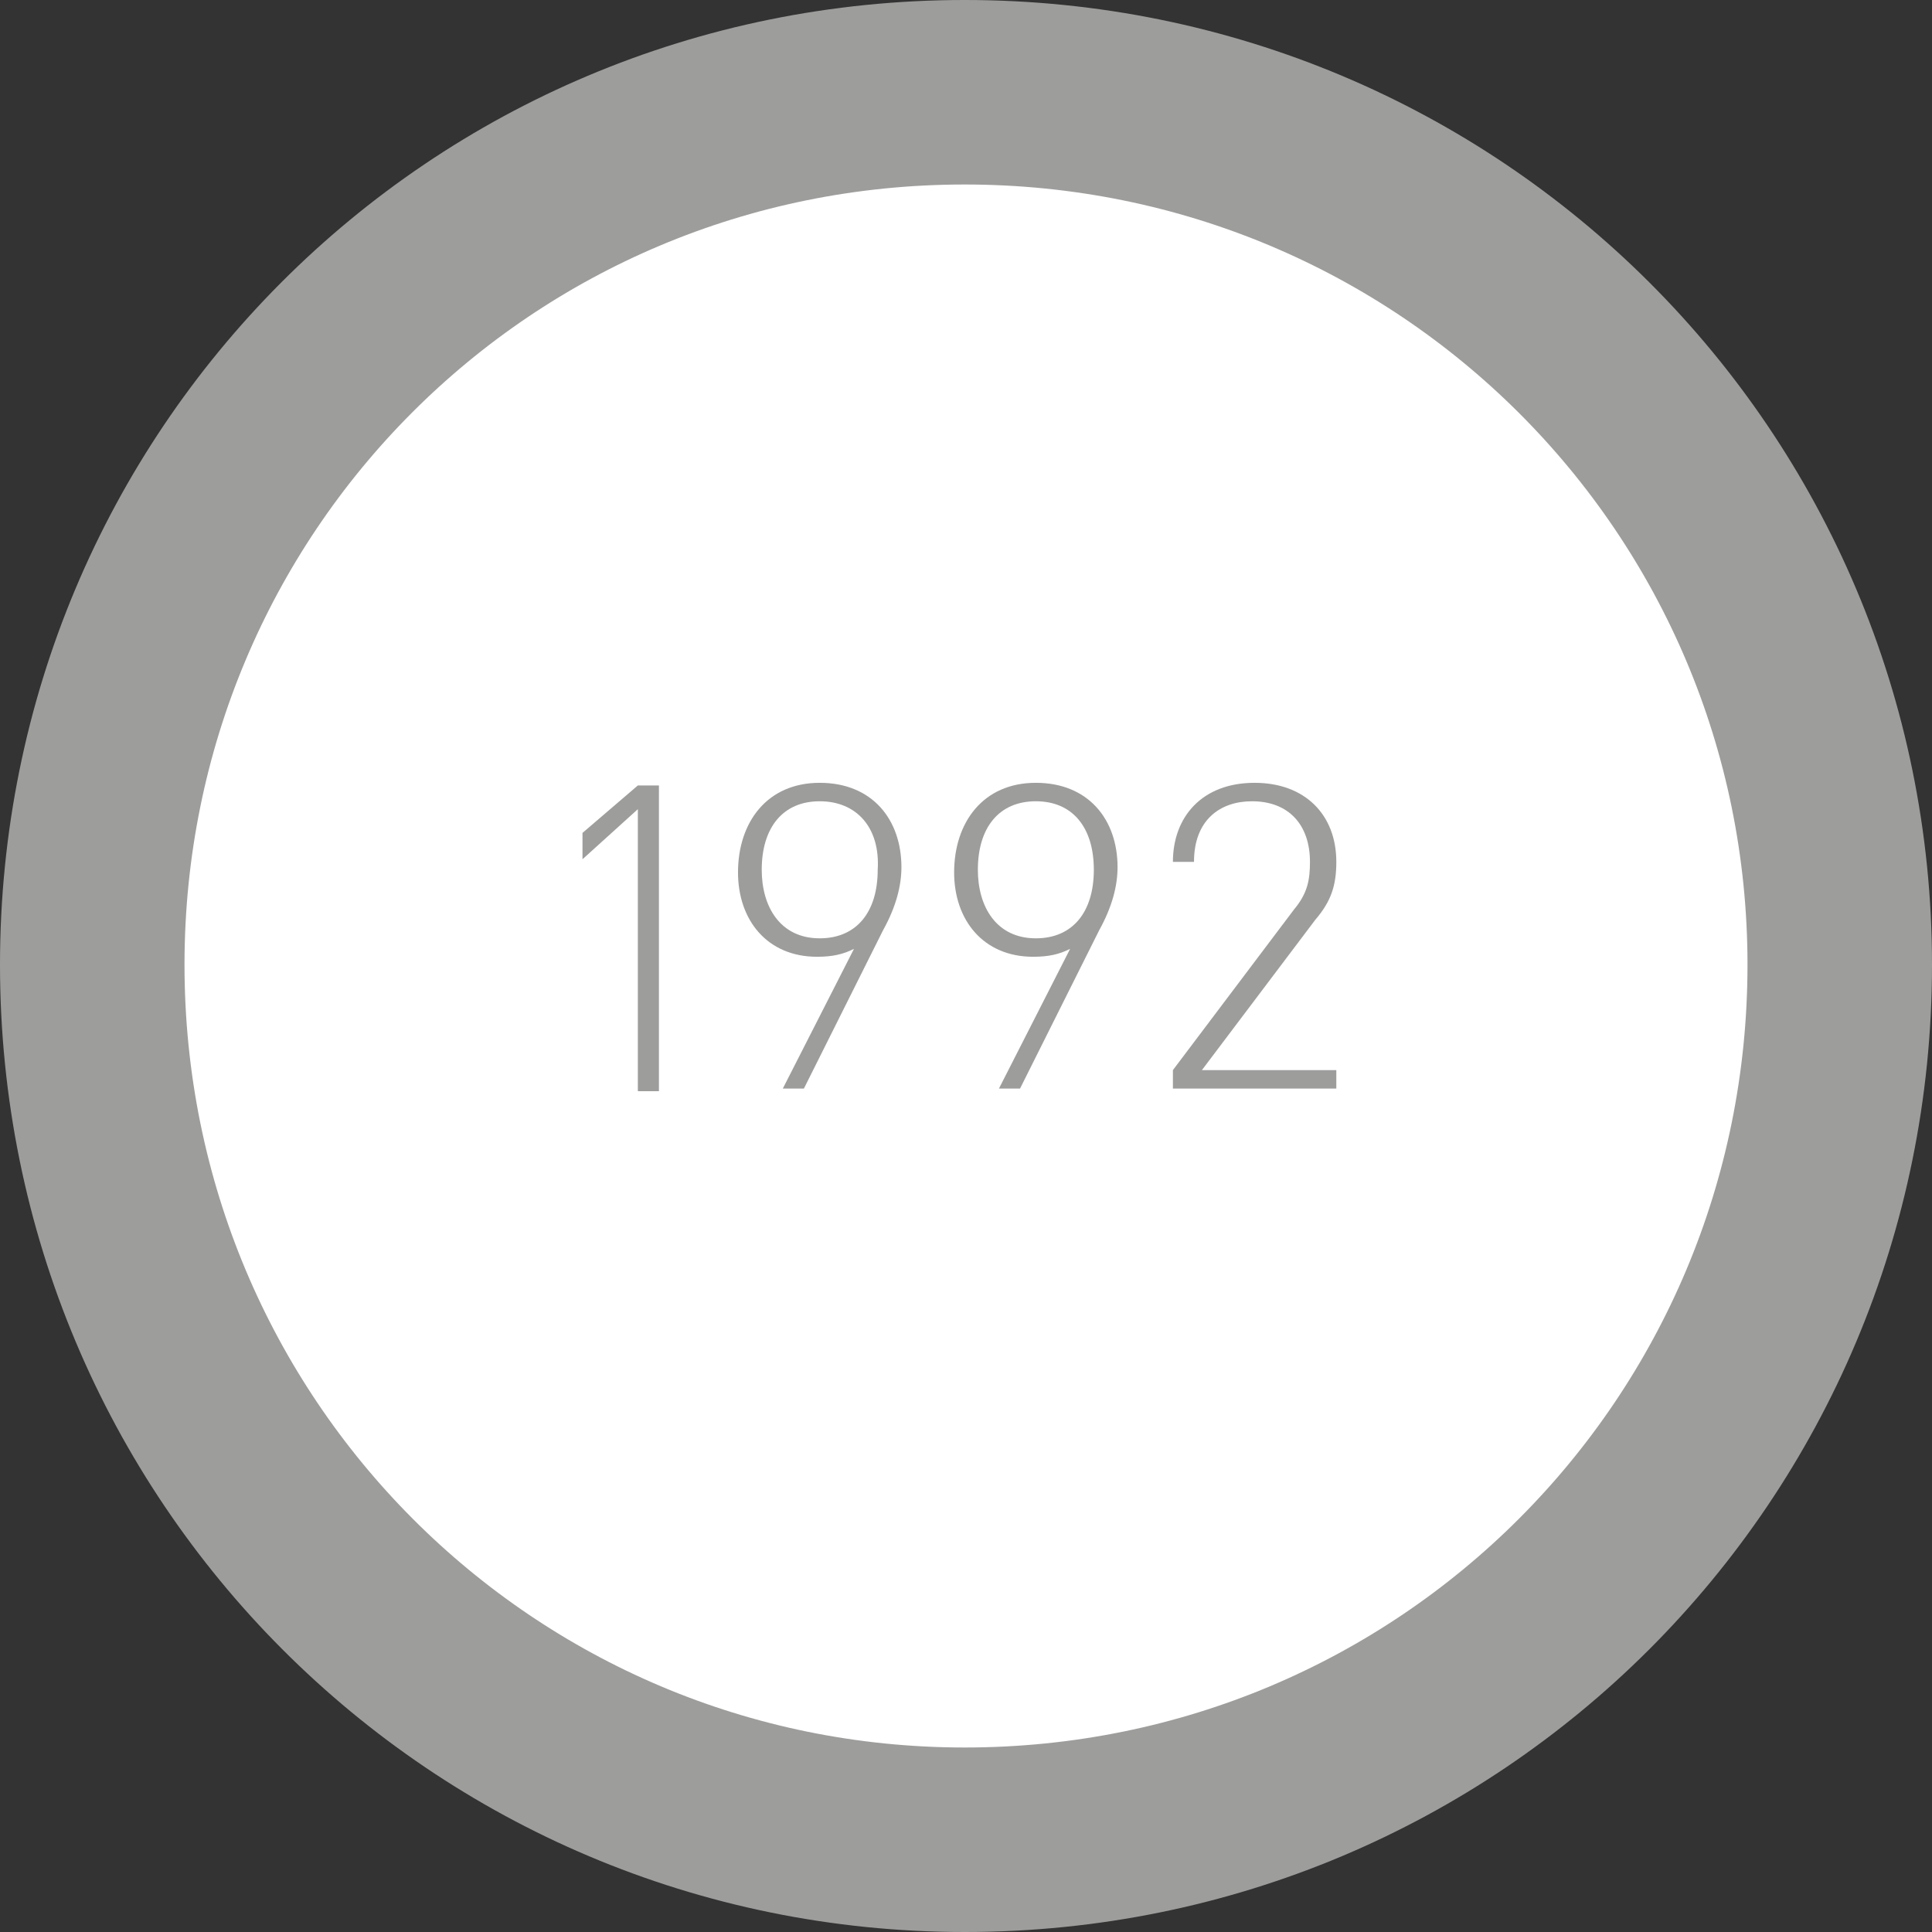
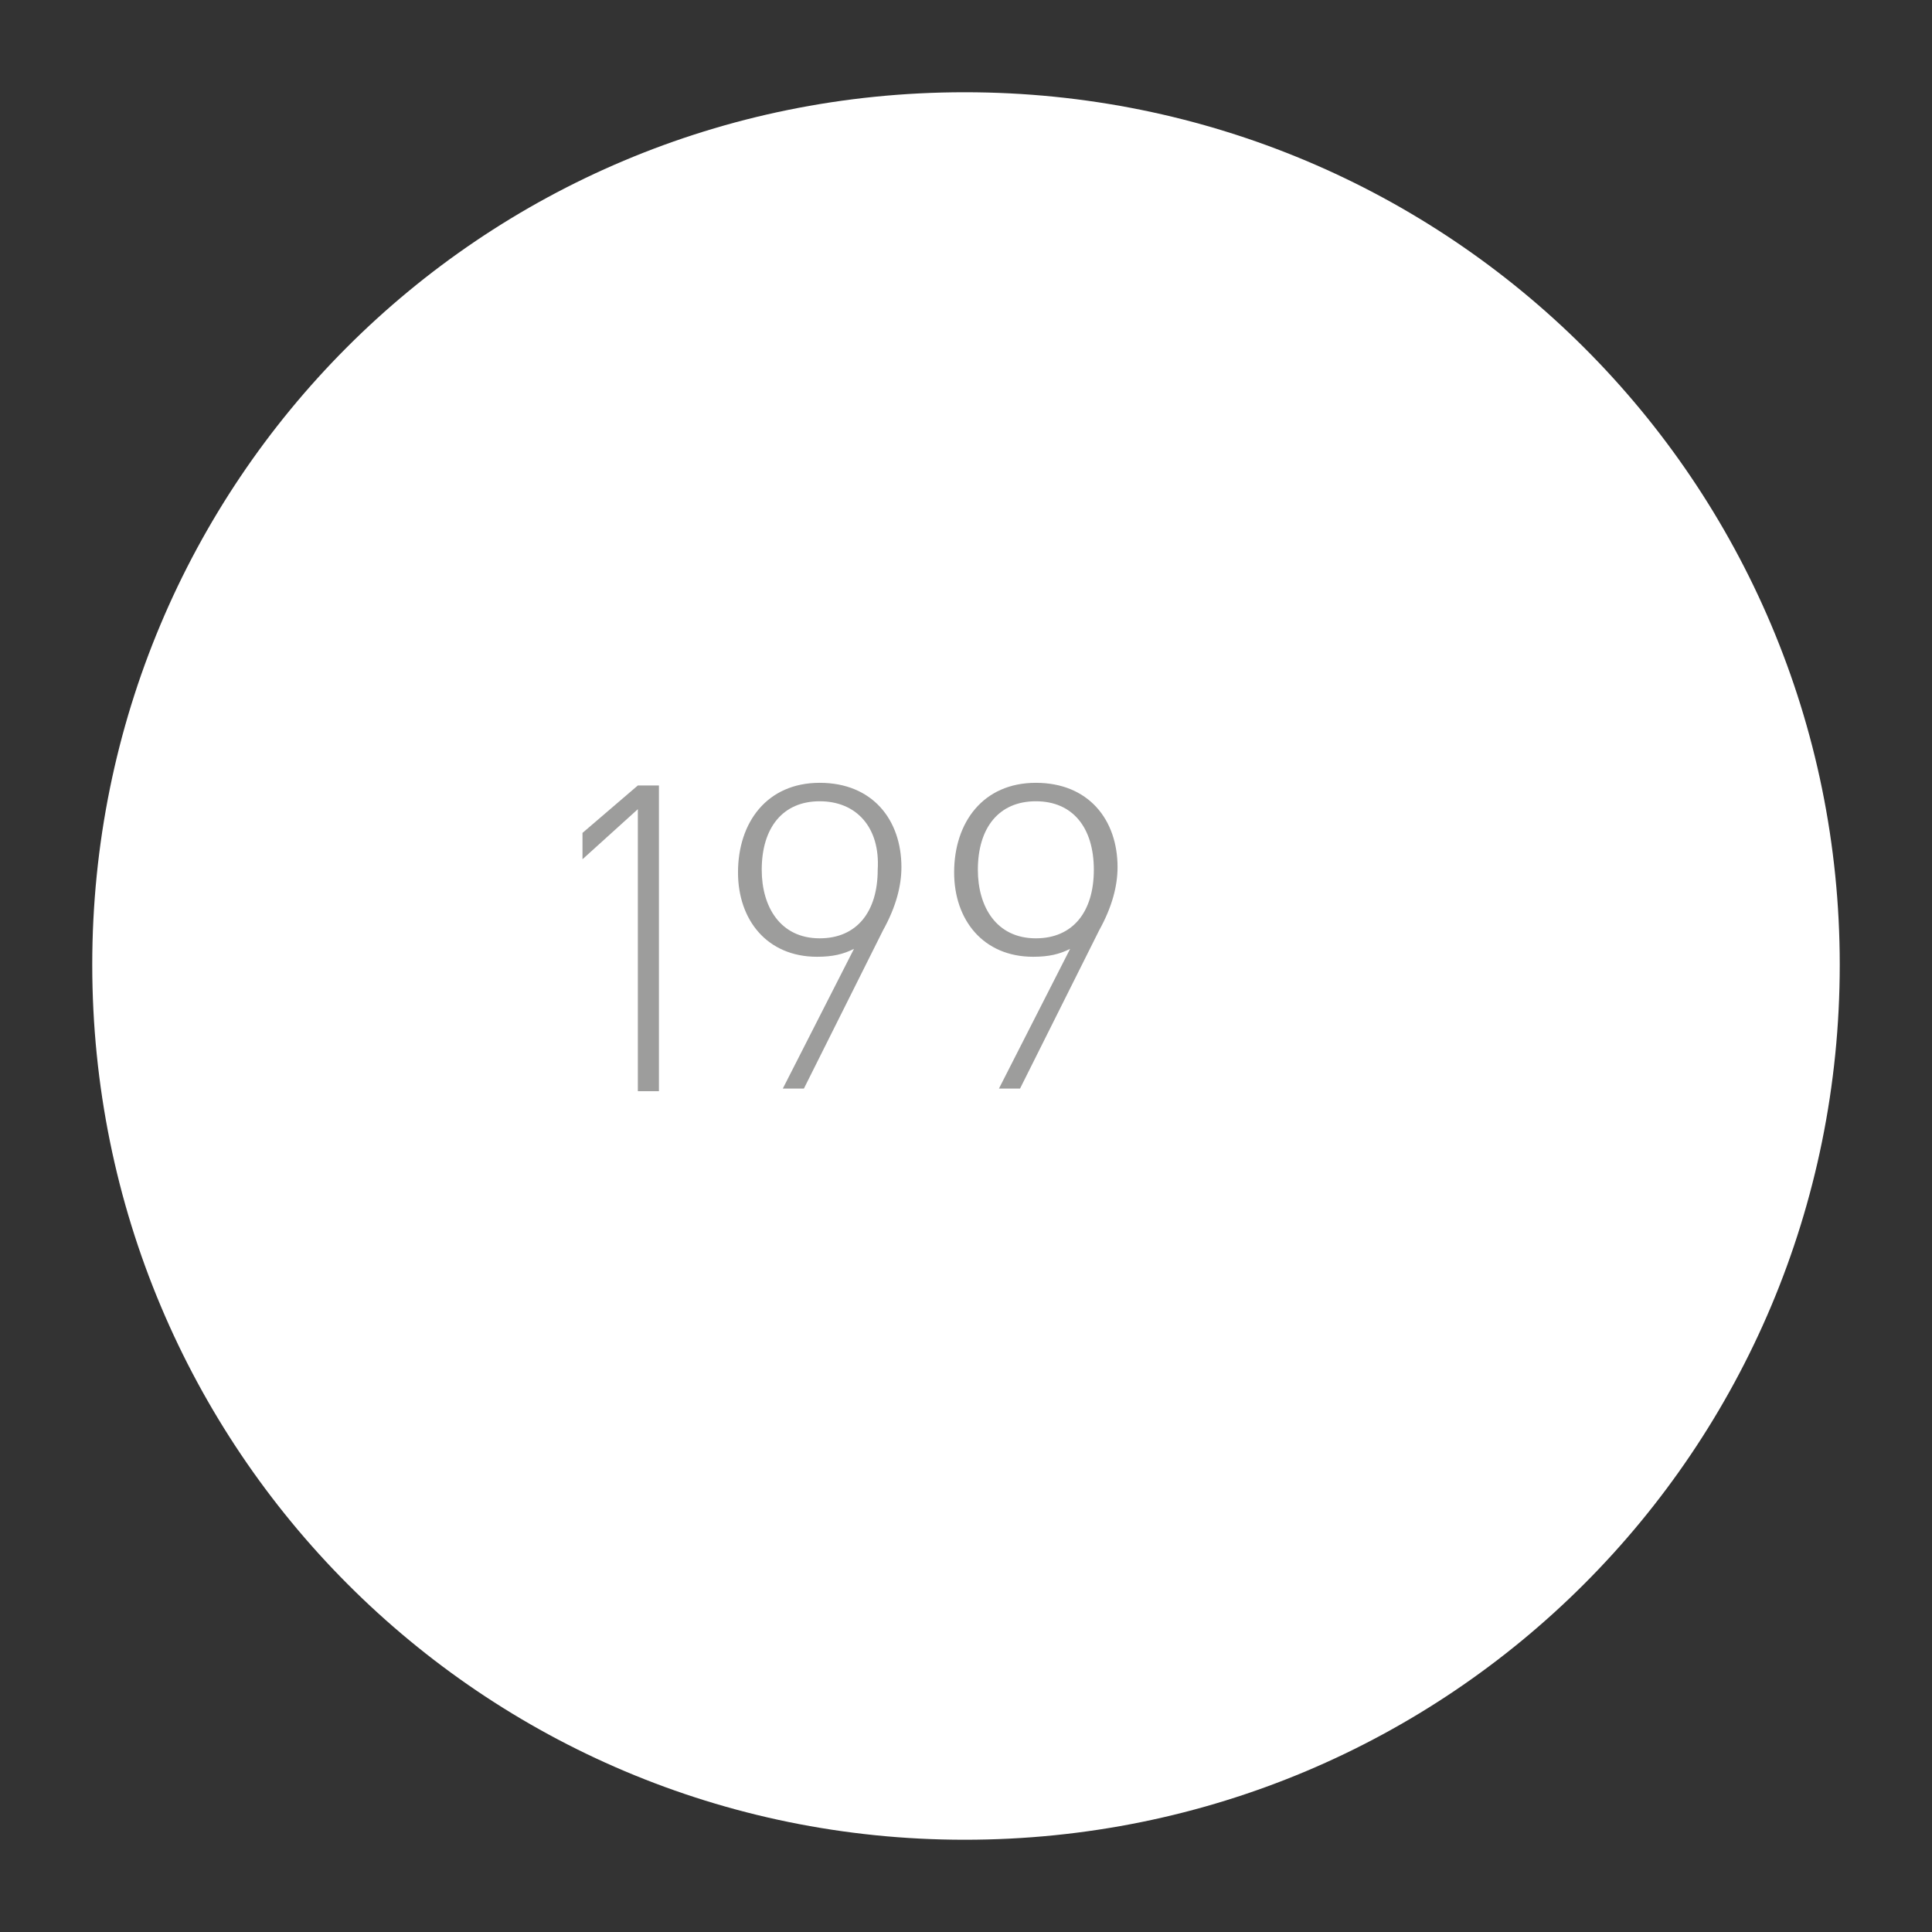
<svg xmlns="http://www.w3.org/2000/svg" xmlns:xlink="http://www.w3.org/1999/xlink" version="1.1" id="Ebene_1" x="0px" y="0px" viewBox="0 0 73.3 73.3" style="enable-background:new 0 0 73.3 73.3;" xml:space="preserve">
  <rect x="0" y="0" width="73.3" height="73.3" fill="#333333" stroke="none" />
  <style type="text/css">
	.st0{clip-path:url(#SVGID_00000148621597432067749380000006256515647229983361_);fill:#FFFFFF;}
	.st1{clip-path:url(#SVGID_00000148621597432067749380000006256515647229983361_);fill:none;stroke:#9D9D9C;stroke-width:7;}
	.st2{fill:#9D9D9C;}
</style>
  <g>
    <g>
      <defs>
        <rect id="SVGID_1_" x="0" y="0" width="73.3" height="73.3" />
      </defs>
      <clipPath id="SVGID_00000172441800982640744750000002364154312070894483_">
        <use xlink:href="#SVGID_1_" style="overflow:visible;" />
      </clipPath>
      <path style="clip-path:url(#SVGID_00000172441800982640744750000002364154312070894483_);fill:#FFFFFF;" d="M36.6,69.8    C55,69.8,69.8,55,69.8,36.6C69.8,18.3,55,3.5,36.6,3.5S3.5,18.3,3.5,36.6C3.5,55,18.3,69.8,36.6,69.8" />
-       <path style="clip-path:url(#SVGID_00000172441800982640744750000002364154312070894483_);fill:none;stroke:#9D9D9C;stroke-width:7;" d="    M36.6,69.8C55,69.8,69.8,55,69.8,36.6C69.8,18.3,55,3.5,36.6,3.5S3.5,18.3,3.5,36.6C3.5,55,18.3,69.8,36.6,69.8z" />
    </g>
    <g>
      <path class="st2" d="M24.2,41.3V30.7l-2.1,1.9v-1l2.1-1.8H25v11.6H24.2z" />
      <path class="st2" d="M33.5,35.3l-3,6h-0.8l2.7-5.3c-0.4,0.2-0.8,0.3-1.4,0.3c-1.9,0-3-1.4-3-3.2c0-1.9,1.1-3.4,3.1-3.4    s3.1,1.4,3.1,3.2C34.2,33.6,34,34.4,33.5,35.3z M31.1,30.4c-1.4,0-2.2,1-2.2,2.6c0,1.4,0.7,2.6,2.2,2.6c1.4,0,2.2-1,2.2-2.6    C33.4,31.4,32.5,30.4,31.1,30.4z" />
      <path class="st2" d="M41.7,35.3l-3,6h-0.8l2.7-5.3c-0.4,0.2-0.8,0.3-1.4,0.3c-1.9,0-3-1.4-3-3.2c0-1.9,1.1-3.4,3.1-3.4    s3.1,1.4,3.1,3.2C42.4,33.6,42.2,34.4,41.7,35.3z M39.3,30.4c-1.4,0-2.2,1-2.2,2.6c0,1.4,0.7,2.6,2.2,2.6c1.4,0,2.2-1,2.2-2.6    C41.5,31.4,40.7,30.4,39.3,30.4z" />
-       <path class="st2" d="M44.5,41.3v-0.7l4.6-6.1c0.5-0.6,0.6-1.1,0.6-1.8c0-1.4-0.8-2.3-2.2-2.3c-1.2,0-2.2,0.7-2.2,2.3h-0.8    c0-1.7,1.1-3,3.1-3c1.9,0,3.1,1.2,3.1,3c0,0.9-0.2,1.5-0.8,2.2l-4.3,5.7h5.1v0.7H44.5z" />
    </g>
  </g>
</svg>